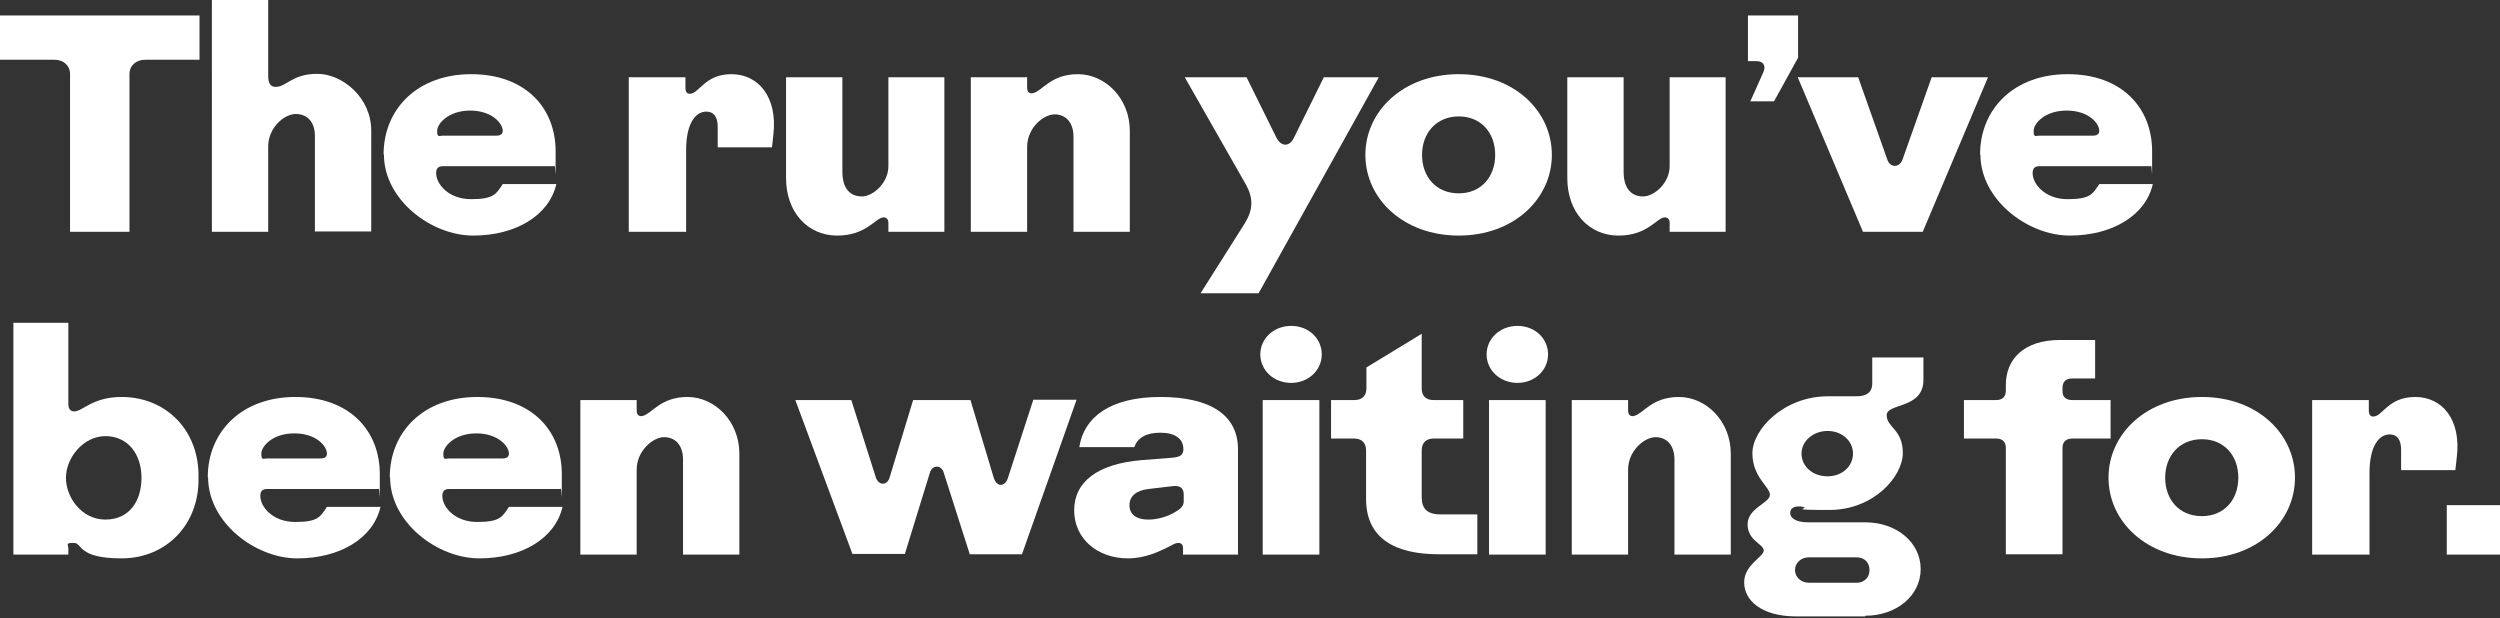
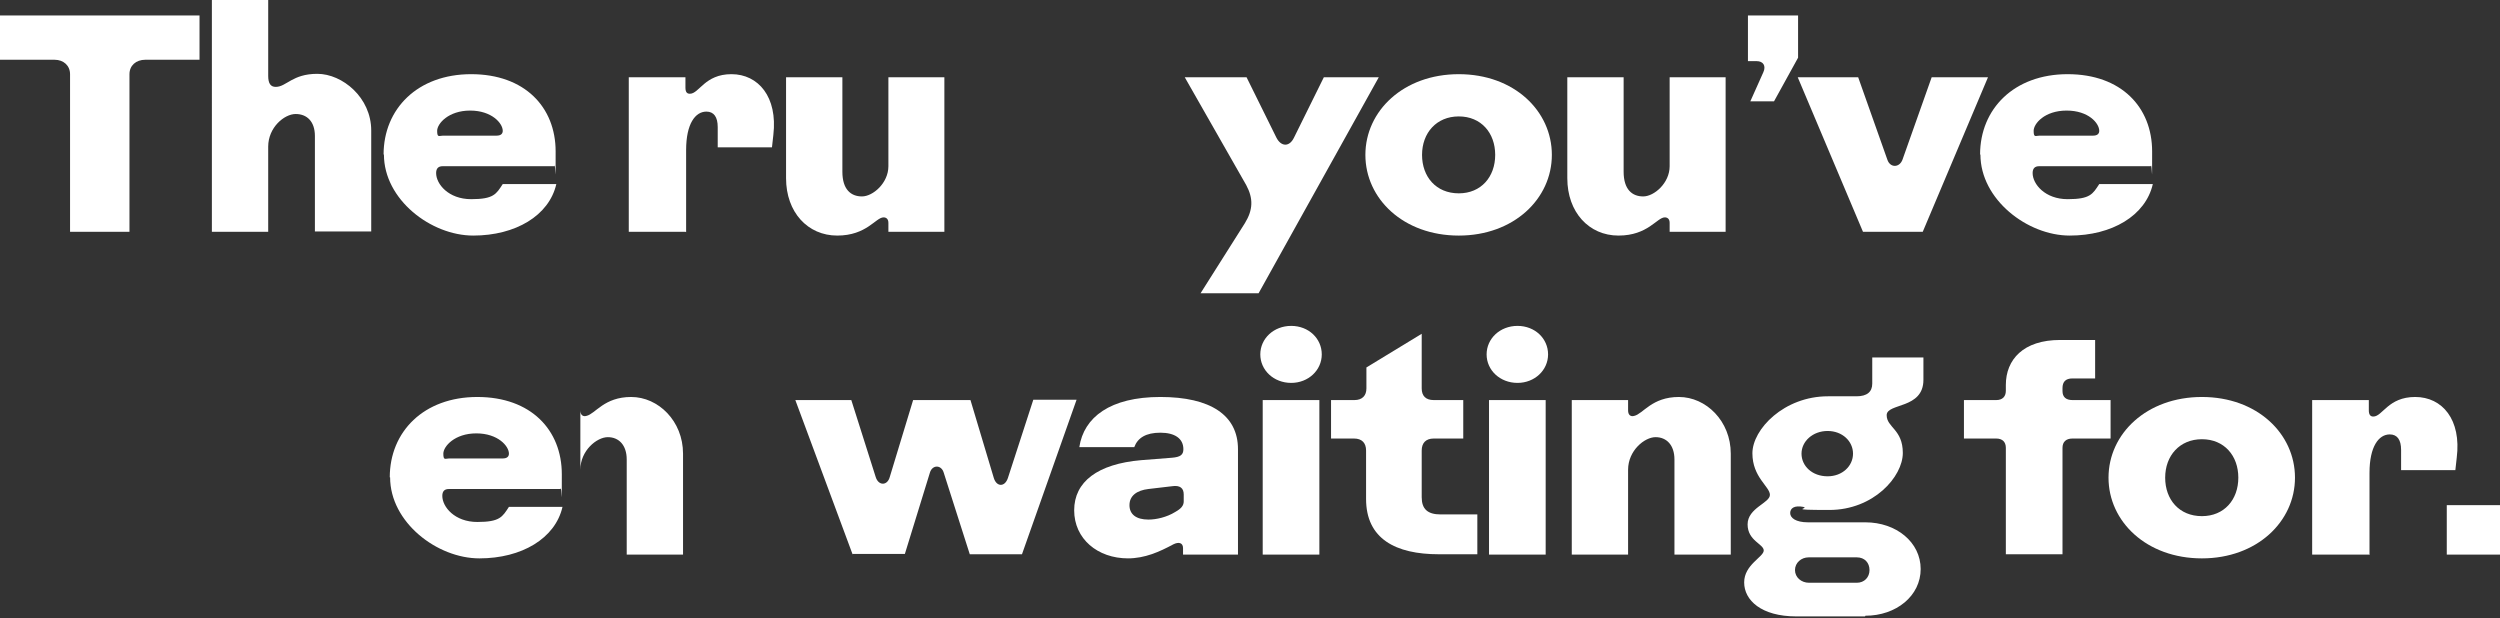
<svg xmlns="http://www.w3.org/2000/svg" id="Layer_1" version="1.1" viewBox="0 0 728 180">
  <rect x="0" y="0" width="728" height="180" fill="#333333" stroke="none" />
  <defs>
    <style>
      .st0 {
        fill: #fff;
      }
    </style>
  </defs>
  <path class="st0" d="M712.5,161.5v-14.4h15.5v14.4h-15.5Z" />
  <path class="st0" d="M689.8,161.5h-16.5v-45h16.5v3c0,1.3.5,1.8,1.3,1.8,2.7,0,4.3-5.7,12.2-5.7s13.5,6.6,12.1,17.7l-.4,3.6h-15.8v-5.9c0-2.9-1.1-4.5-3.3-4.5-3.2,0-5.9,3.5-5.9,11.2v23.9Z" />
  <path class="st0" d="M641.2,162.6c-16.1,0-27.2-10.7-27.2-23.5s11.1-23.5,27.2-23.5,27.1,10.7,27.1,23.5-11.1,23.5-27.1,23.5ZM641.2,150.3c6.5,0,10.6-4.8,10.6-11.2s-4.1-11.2-10.6-11.2-10.7,4.8-10.7,11.2,4.1,11.2,10.7,11.2Z" />
  <path class="st0" d="M581.3,127.7h-9.4v-11.2h9.4c1.8,0,2.8-1,2.8-2.7v-1.7c0-7.4,5.1-13.1,15.8-13.1h10.2v11.2h-6.6c-2,0-2.9,1-2.9,2.8v.9c0,1.7,1,2.6,2.9,2.6h11.1v11.2h-11.1c-1.9,0-2.9,1-2.9,2.7v31h-16.5v-31c0-1.7-1-2.7-2.8-2.7Z" />
  <path class="st0" d="M543.1,179.5h-20c-10.2,0-15.2-4.7-15.2-9.9s5.7-7.4,5.7-9.3-4.7-2.8-4.7-7.6,6.5-6.2,6.5-8.6-5.1-5.1-5.1-12.1,9.2-16.6,22-16.6h8.3c3.1,0,4.6-1.3,4.6-3.7v-7.6h14.9v6.5c0,8.6-10.7,6.7-10.7,10.3s4.7,4.1,4.7,11-8.5,16.6-21.4,16.6-5.5-.4-7.6-.9c-2.6-.5-3.8.4-3.8,1.8s1.6,2.7,5.2,2.7h16.7c9,0,16.1,5.8,16.1,13.6s-7.1,13.6-16.1,13.6ZM532.2,138.7c4.3,0,7.4-3,7.4-6.6s-3.1-6.6-7.4-6.6-7.6,3-7.6,6.6,3.1,6.6,7.6,6.6ZM526.8,169.7h13.9c2.2,0,3.7-1.6,3.7-3.7s-1.4-3.7-3.7-3.7h-14c-2.2,0-4,1.6-4,3.7s1.8,3.7,4.1,3.7Z" />
  <path class="st0" d="M474.1,161.5h-16.4v-45h16.4v3c0,1.4.8,1.9,1.8,1.6,2.6-.6,5.1-5.5,13-5.5s15.1,7,15.1,16.5v29.4h-16.4v-27.7c0-4.2-2.3-6.5-5.5-6.5s-8,3.9-8,9.5v24.7Z" />
  <path class="st0" d="M441.9,111.5c-5.1,0-9-3.7-9-8.3s3.9-8.3,9-8.3,8.9,3.7,8.9,8.3-3.9,8.3-8.9,8.3ZM450.1,161.5h-16.5v-45h16.5v45Z" />
  <path class="st0" d="M394.4,127.7h-6.8v-11.2h6.8c2.3,0,3.5-1.3,3.5-3.4v-6.1l16.1-9.8v15.9c0,2.2,1.2,3.4,3.5,3.4h8.6v11.2h-8.6c-2.3,0-3.5,1.3-3.5,3.5v13.6c0,3.4,1.7,5,5.5,5h10.7v11.6h-11.2c-12.6,0-21.2-4.5-21.2-16.1v-14.1c0-2.2-1.2-3.5-3.5-3.5Z" />
  <path class="st0" d="M376,111.5c-5.1,0-9-3.7-9-8.3s3.9-8.3,9-8.3,8.9,3.7,8.9,8.3-3.9,8.3-8.9,8.3ZM384.2,161.5h-16.5v-45h16.5v45Z" />
  <path class="st0" d="M328.5,162.6c-8.9,0-15.7-5.7-15.7-14s6.8-13.5,19.5-14.6l8.9-.7c2.6-.2,3.4-.9,3.4-2.5,0-3.1-2.5-4.8-6.7-4.8s-6.6,1.5-7.6,4.2h-16c1.3-8.7,9-14.6,23.6-14.6s22.6,5.3,22.6,15.2v30.7h-16v-1.9c0-1.5-1.2-1.9-2.8-1.1-4.1,2.2-8.3,4.1-13.3,4.1ZM334.5,151.3c2.2,0,5.3-.7,7.7-2.2,1.8-1,2.5-1.9,2.5-3.1v-2c0-1.8-1-2.8-3.5-2.4l-6.8.8c-3.4.4-5.5,2-5.5,4.7s2,4.2,5.5,4.2Z" />
  <path class="st0" d="M248.3,161.5l-16.7-45h16.3l7.1,22.4c.8,2.6,3.4,2.6,4.1,0l6.8-22.4h16.7l6.8,22.7c.8,2.6,3.2,2.7,4.1,0l7.4-22.8h12.6l-15.9,45h-15.2l-7.6-23.8c-.7-2.3-3.3-2.3-4,0l-7.3,23.7h-15.2Z" />
-   <path class="st0" d="M185.4,161.5h-16.4v-45h16.4v3c0,1.4.8,1.9,1.8,1.6,2.6-.6,5.1-5.5,13-5.5s15.1,7,15.1,16.5v29.4h-16.4v-27.7c0-4.2-2.3-6.5-5.5-6.5s-8,3.9-8,9.5v24.7Z" />
+   <path class="st0" d="M185.4,161.5h-16.4v-45v3c0,1.4.8,1.9,1.8,1.6,2.6-.6,5.1-5.5,13-5.5s15.1,7,15.1,16.5v29.4h-16.4v-27.7c0-4.2-2.3-6.5-5.5-6.5s-8,3.9-8,9.5v24.7Z" />
  <path class="st0" d="M113.5,139c0-13.3,9.9-23.4,25.5-23.4s24.6,9.6,24.6,22.5,0,2.7-.4,4.3h-32.5c-1.3,0-1.9.7-1.9,2,0,3.2,3.6,7.6,10.2,7.6s7.3-1.5,9.2-4.4h15.6c-2.1,9.2-11.9,15-24.2,15s-26-10.5-26-23.6ZM130.7,133.5h15.7c1.3,0,1.8-.6,1.8-1.4,0-2.2-3.2-5.9-9.5-5.9s-9.6,3.8-9.6,5.9.6,1.4,1.7,1.4Z" />
-   <path class="st0" d="M60.5,139c0-13.3,9.9-23.4,25.5-23.4s24.6,9.6,24.6,22.5,0,2.7-.4,4.3h-32.5c-1.3,0-1.9.7-1.9,2,0,3.2,3.6,7.6,10.2,7.6s7.3-1.5,9.2-4.4h15.6c-2.1,9.2-11.9,15-24.2,15s-26-10.5-26-23.6ZM77.7,133.5h15.7c1.3,0,1.8-.6,1.8-1.4,0-2.2-3.1-5.9-9.5-5.9s-9.6,3.8-9.6,5.9.6,1.4,1.7,1.4Z" />
-   <path class="st0" d="M19.9,161.5H3.9v-67.5h16v23.6c0,1.6.7,2.2,1.7,2.2,2.5,0,5.3-4.2,13.8-4.2,13.1,0,22.7,9.9,22.4,23.5.3,13.6-9.4,23.5-22.4,23.5s-11.3-4.5-13.9-4.5-1.6.4-1.6,1.7v1.7ZM19.2,139.1c0,5.8,4.6,12.2,11.5,12.2s10.5-5.3,10.5-12.2-4-12.1-10.5-12.1-11.5,6.4-11.5,12.1Z" />
  <path class="st0" d="M576.6,45c0-13.3,9.9-23.4,25.5-23.4s24.6,9.6,24.6,22.5,0,2.7-.4,4.3h-32.5c-1.3,0-1.9.7-1.9,2,0,3.2,3.6,7.6,10.2,7.6s7.3-1.5,9.2-4.4h15.6c-2.1,9.2-11.9,15-24.2,15s-26-10.5-26-23.6ZM593.8,39.5h15.7c1.3,0,1.8-.6,1.8-1.4,0-2.2-3.1-5.9-9.5-5.9s-9.6,3.8-9.6,5.9.6,1.4,1.7,1.4Z" />
  <path class="st0" d="M542.5,67.5l-19-45h17.6l8.5,24c.8,2.4,3.5,2.4,4.4,0l8.5-24h16.4l-19,45h-17.4Z" />
  <path class="st0" d="M516.5,29.5h-6.8l3.8-8.5c.8-1.8,0-3.2-2-3.2h-2.5V4.5h14.6v12.3l-7,12.7Z" />
  <path class="st0" d="M456.4,51.8v-29.3h16.4v27.5c0,5.2,2.5,7.2,5.7,7.2s7.7-3.9,7.7-8.8v-25.9h16.3v45h-16.3v-2.6c0-1.1-.6-1.6-1.4-1.6-2.3,0-4.9,5.3-13.5,5.3s-14.9-6.8-14.9-16.7Z" />
  <path class="st0" d="M424.8,68.6c-16.1,0-27.2-10.7-27.2-23.5s11.1-23.5,27.2-23.5,27.1,10.7,27.1,23.5-11.1,23.5-27.1,23.5ZM424.8,56.3c6.5,0,10.6-4.8,10.6-11.2s-4.1-11.2-10.6-11.2-10.7,4.8-10.7,11.2,4.1,11.2,10.7,11.2Z" />
  <path class="st0" d="M362.9,53.9l-17.9-31.4h18l8.7,17.6c1.4,2.7,3.8,2.7,5.1,0l8.7-17.6h16l-35,62.9h-16.9l12.9-20.4c2.4-3.9,2.5-7.2.4-11.1Z" />
-   <path class="st0" d="M299.1,67.5h-16.4V22.5h16.4v3c0,1.4.8,1.9,1.8,1.6,2.6-.6,5.1-5.5,13-5.5s15.1,7,15.1,16.5v29.4h-16.4v-27.7c0-4.2-2.3-6.5-5.5-6.5s-8,3.9-8,9.5v24.7Z" />
  <path class="st0" d="M228.9,51.8v-29.3h16.4v27.5c0,5.2,2.5,7.2,5.7,7.2s7.7-3.9,7.7-8.8v-25.9h16.3v45h-16.3v-2.6c0-1.1-.6-1.6-1.4-1.6-2.3,0-4.9,5.3-13.5,5.3s-14.9-6.8-14.9-16.7Z" />
  <path class="st0" d="M199.6,67.5h-16.5V22.5h16.5v3c0,1.4.5,1.8,1.3,1.8,2.7,0,4.3-5.7,12.1-5.7s13.5,6.6,12.2,17.7l-.4,3.6h-15.8v-5.9c0-2.9-1.1-4.5-3.3-4.5-3.2,0-5.9,3.5-5.9,11.2v23.9Z" />
  <path class="st0" d="M111.7,45c0-13.3,9.9-23.4,25.5-23.4s24.6,9.6,24.6,22.5,0,2.7-.4,4.3h-32.5c-1.3,0-1.9.7-1.9,2,0,3.2,3.6,7.6,10.2,7.6s7.3-1.5,9.2-4.4h15.6c-2.1,9.2-11.9,15-24.2,15s-26-10.5-26-23.6ZM128.9,39.5h15.7c1.3,0,1.8-.6,1.8-1.4,0-2.2-3.2-5.9-9.5-5.9s-9.6,3.8-9.6,5.9.6,1.4,1.7,1.4Z" />
  <path class="st0" d="M78.1,67.5h-16.4V0h16.4v22.1c0,2.2.7,3.2,2.2,3.2,3.1,0,4.8-3.8,12.1-3.8s15.7,6.9,15.7,16.5v29.4h-16.4v-27.8c0-4.2-2.3-6.4-5.6-6.4s-8,3.9-8,9.5v24.7Z" />
  <path class="st0" d="M15.9,17.4H0V4.5h58.1v12.9h-15.8c-2.7,0-4.6,1.7-4.6,4.2v45.9h-17.3V21.6c0-2.5-1.9-4.2-4.5-4.2Z" />
</svg>